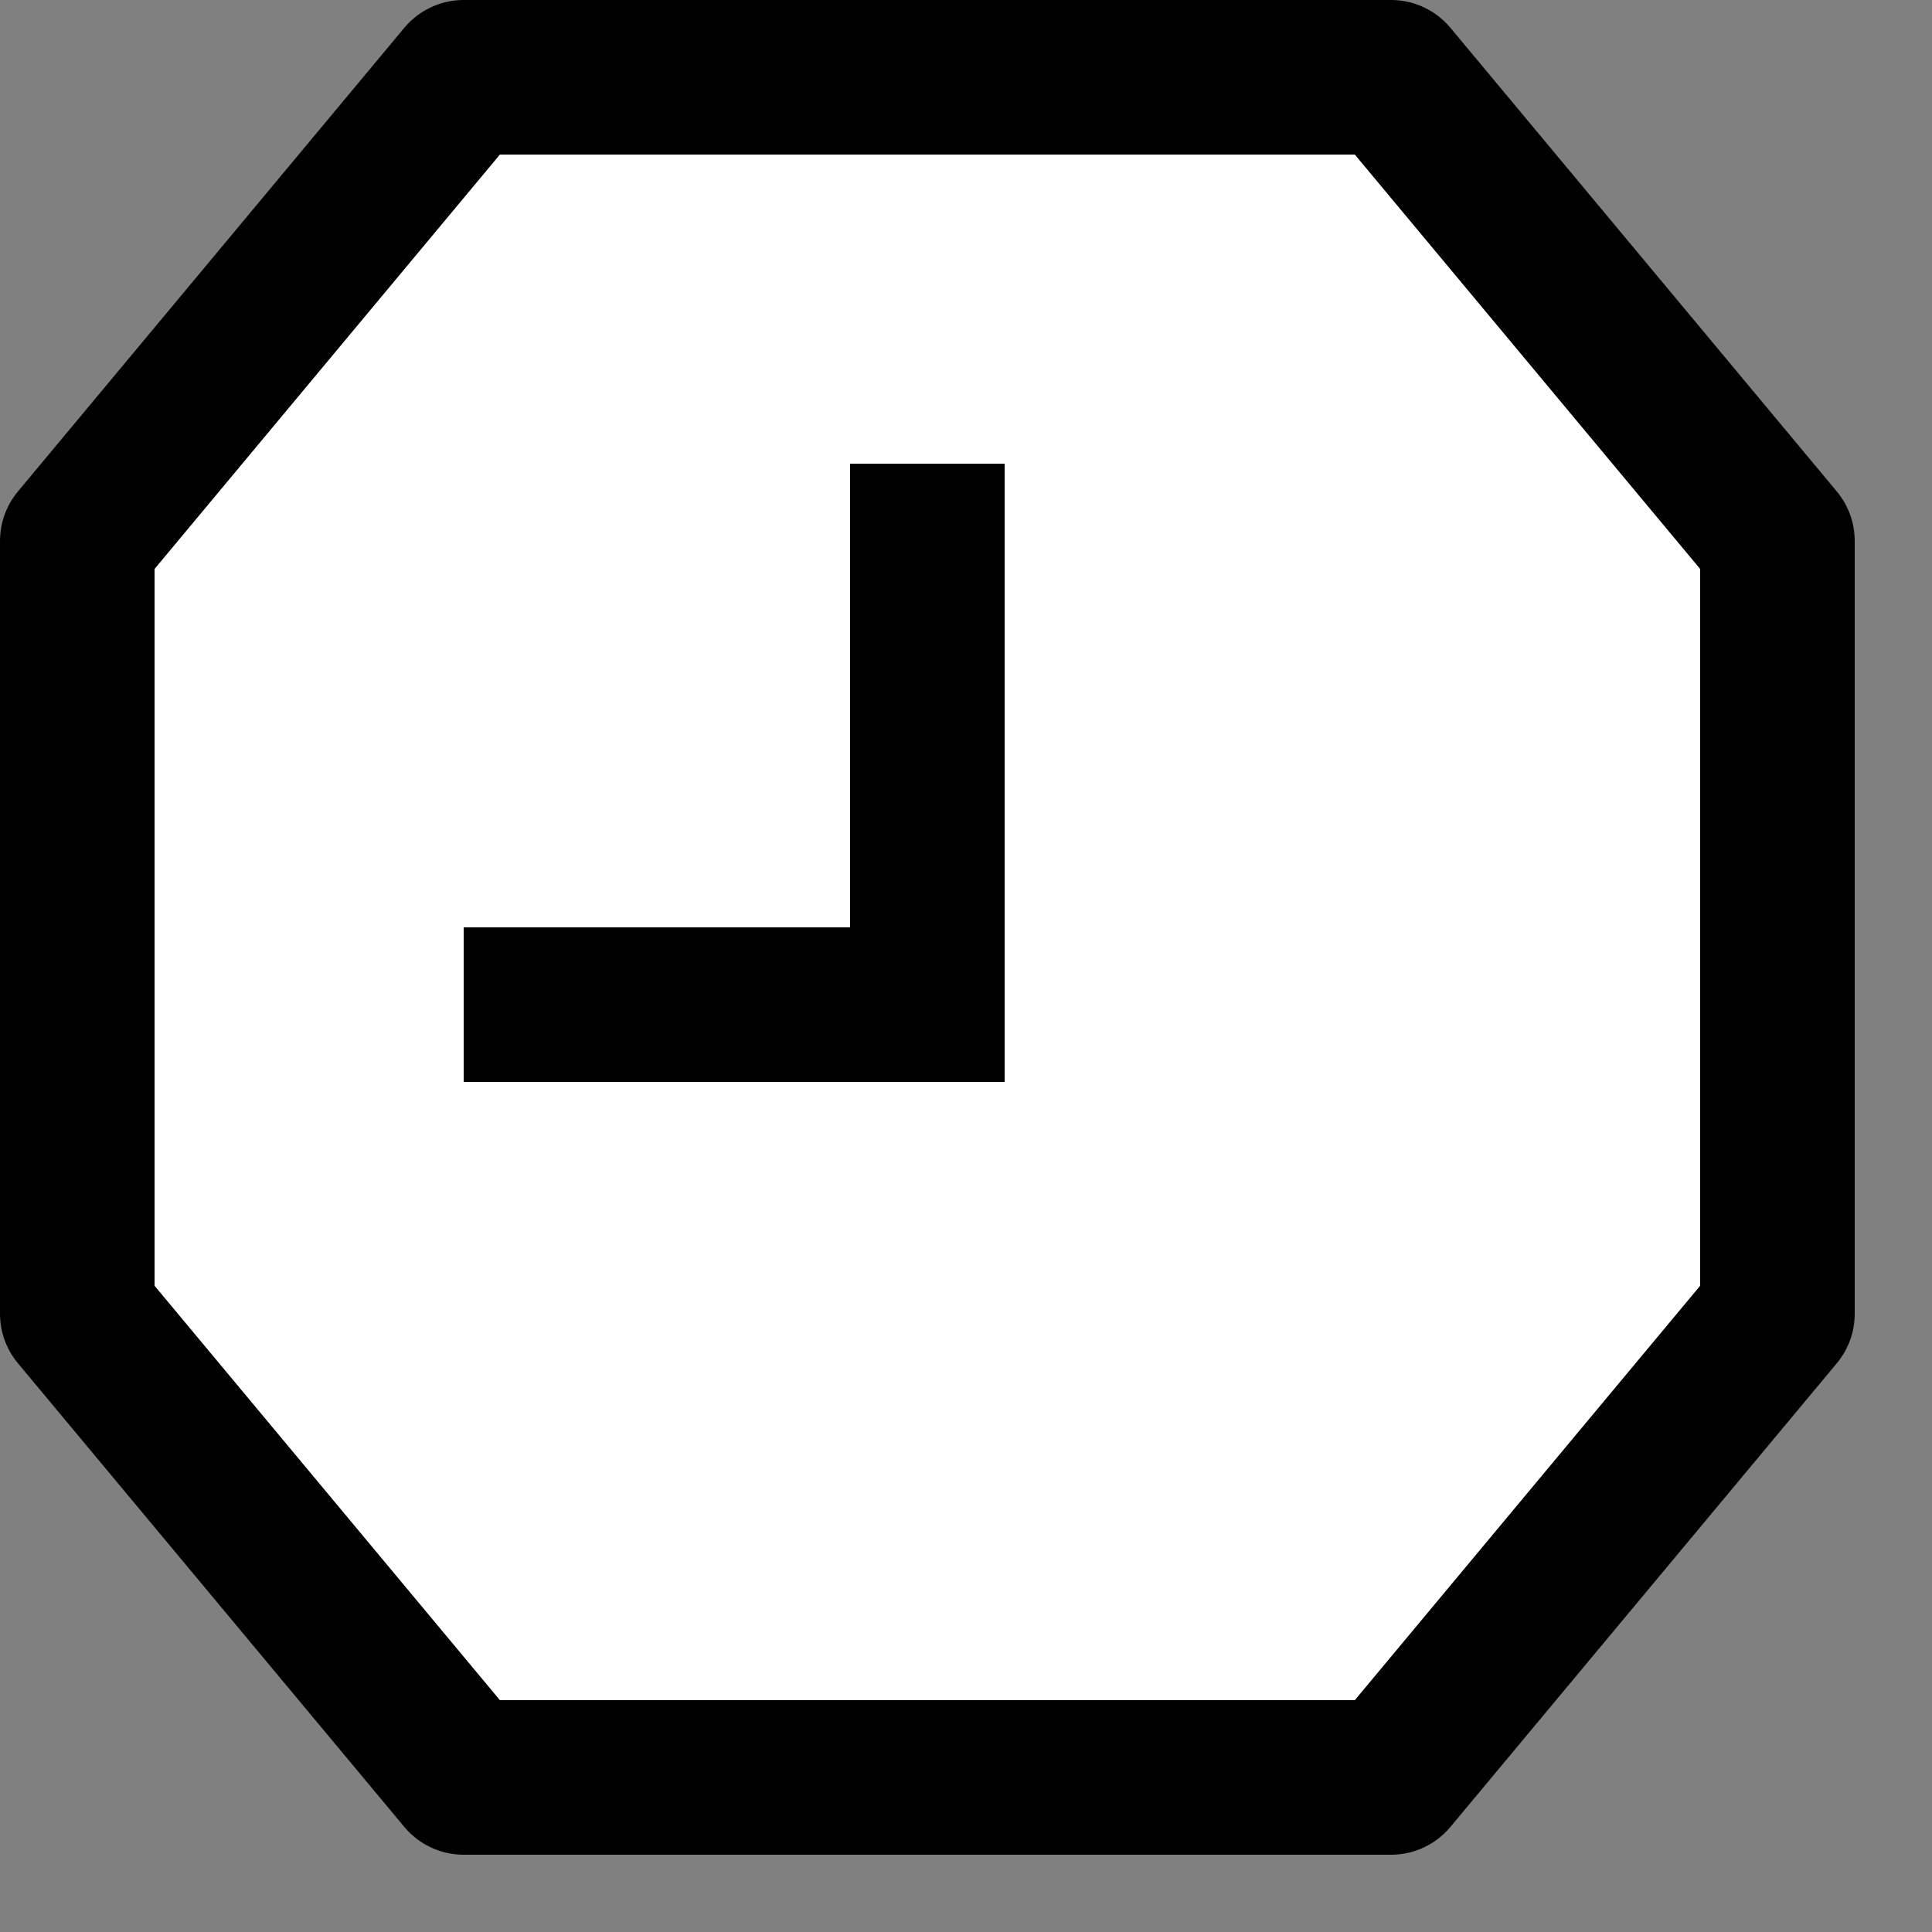
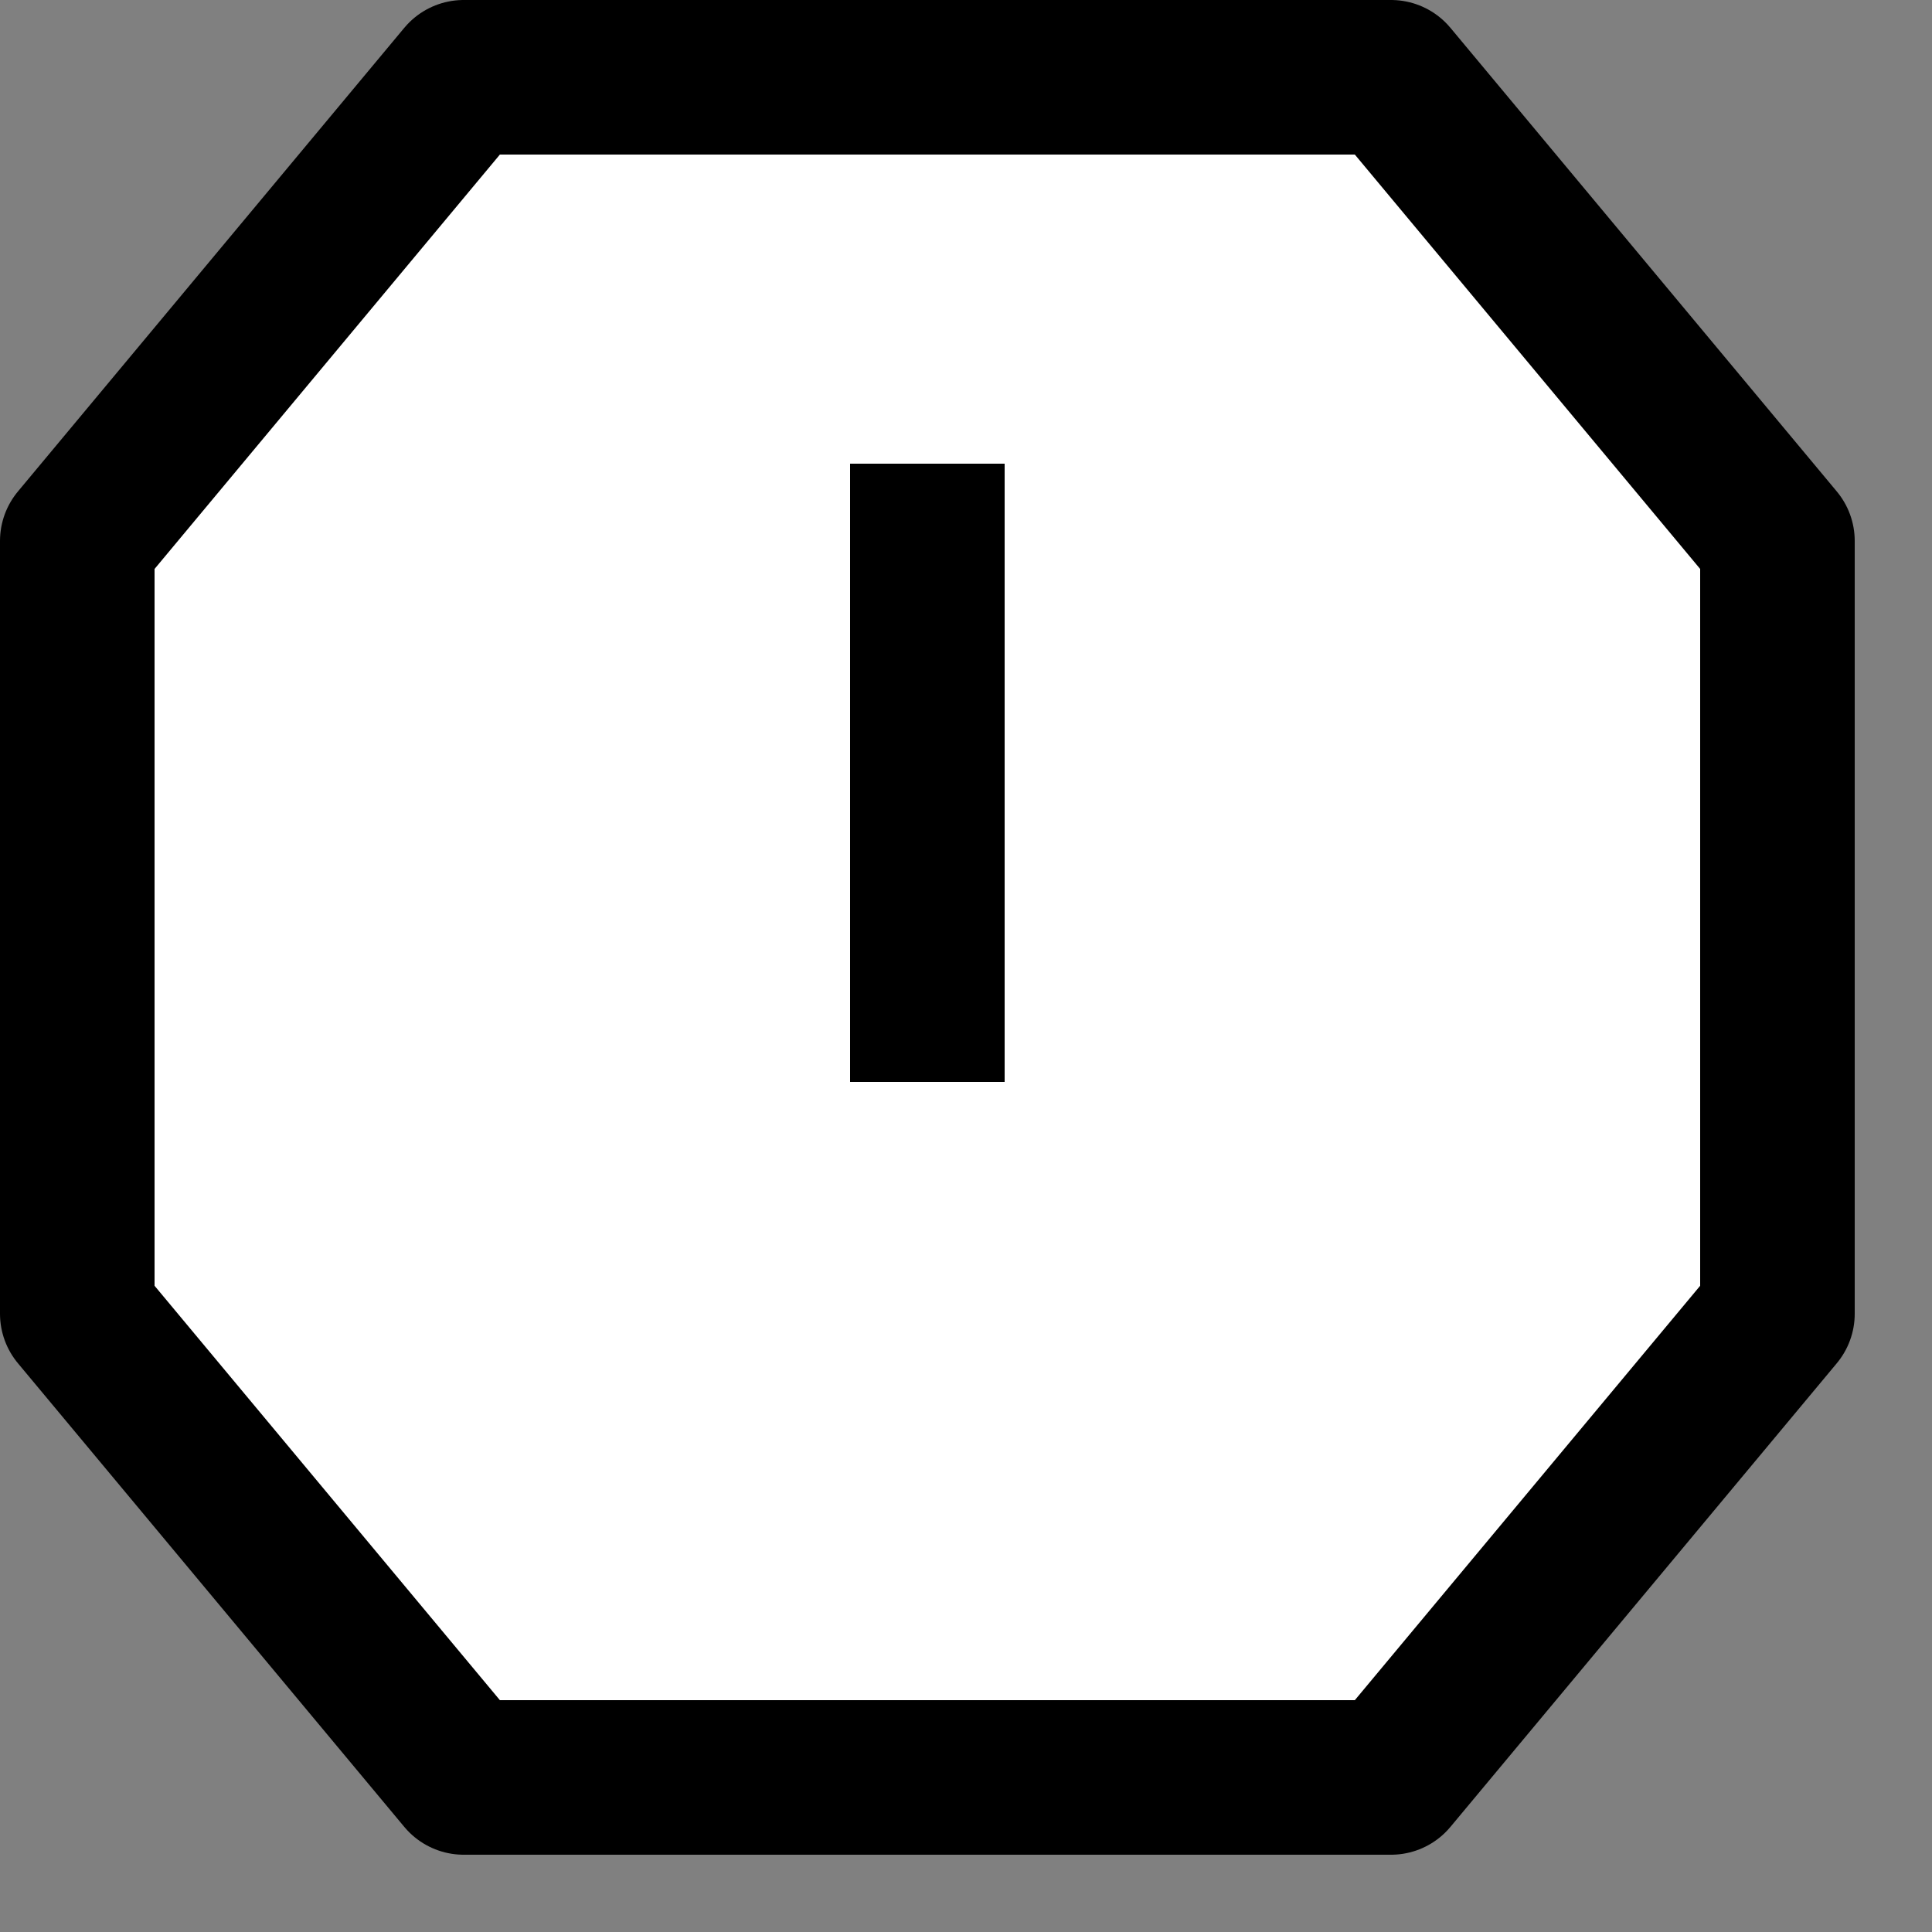
<svg xmlns="http://www.w3.org/2000/svg" version="1.2" baseProfile="tiny" id="Layer_1" x="0px" y="0px" viewBox="0 0 25 25" xml:space="preserve">
  <rect x="0" y="0" width="25" height="25" fill="#808080" stroke="none" />
  <g>
    <polygon fill="#FFFFFF" stroke="#000000" stroke-width="2" stroke-linecap="round" stroke-linejoin="round" stroke-miterlimit="10" points="   1,17 1,7 6,1 18,1 23,7 23,17 18,23 6,23  " />
    <line fill="none" stroke="#000000" stroke-width="2" stroke-linecap="square" stroke-linejoin="round" stroke-miterlimit="10" x1="12" y1="7" x2="12" y2="13" />
-     <line fill="none" stroke="#000000" stroke-width="2" stroke-linecap="square" stroke-linejoin="round" stroke-miterlimit="10" x1="7" y1="13" x2="12" y2="13" />
  </g>
</svg>